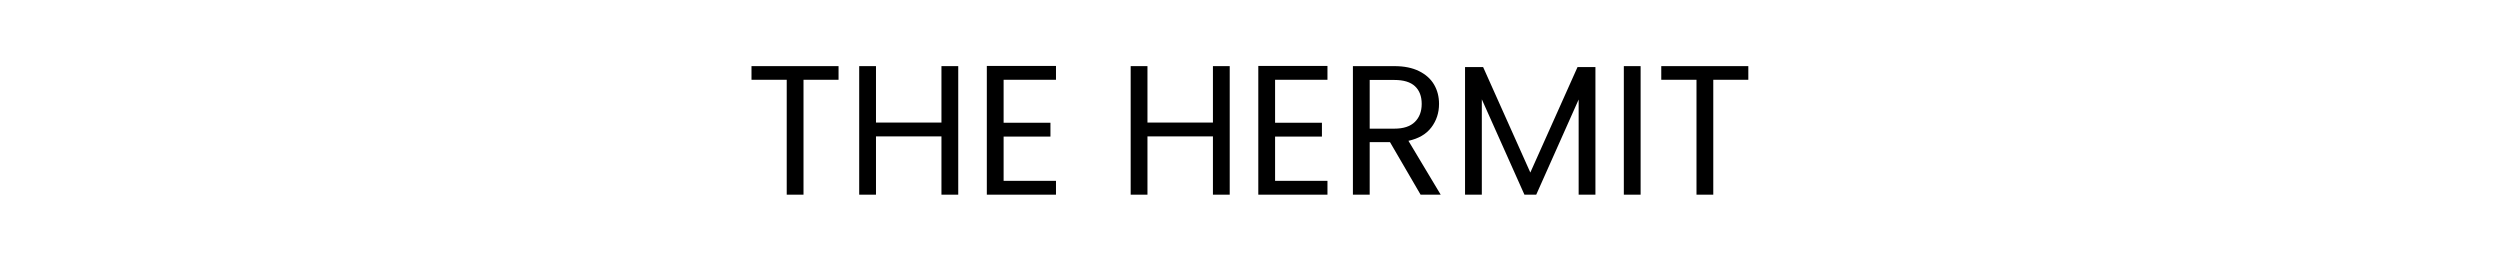
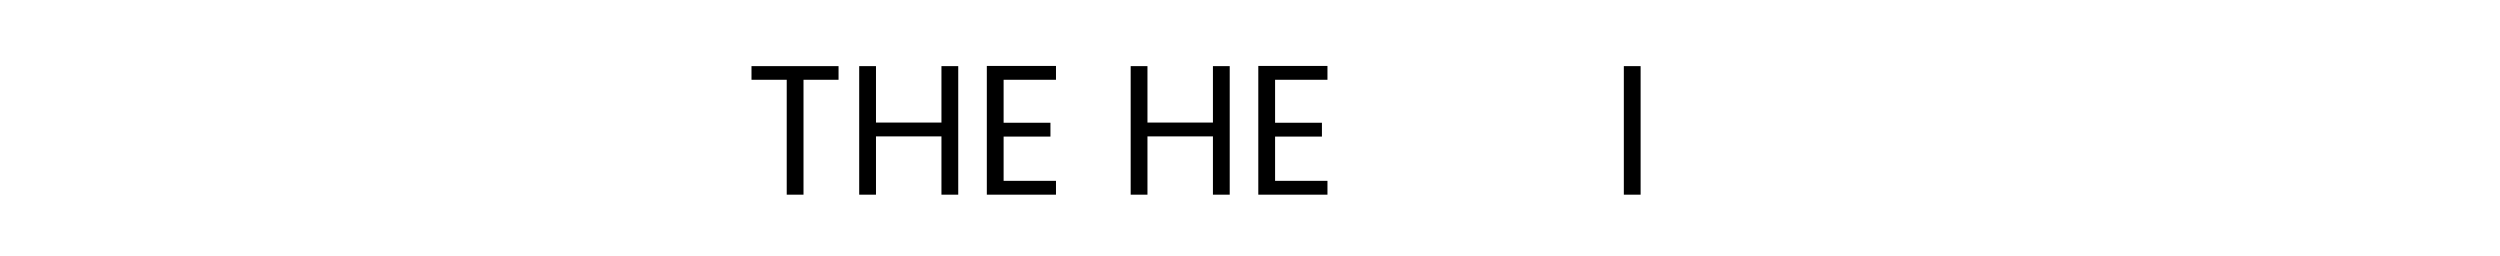
<svg xmlns="http://www.w3.org/2000/svg" width="244px" height="25px" viewBox="0 0 244 25" version="1.1">
  <title>9</title>
  <g id="Page-1" stroke="none" stroke-width="1" fill="none" fill-rule="evenodd">
    <g id="9">
      <rect id="Rectangle" fill-opacity="0" fill="#FFFFFF" x="0" y="0" width="244" height="25" />
      <g id="The-Hermit" transform="translate(73.346, 6.436)" fill="#000000" fill-rule="nonzero">
        <polygon id="Path" points="8.496 0.018 8.496 1.35 5.076 1.35 5.076 12.564 3.438 12.564 3.438 1.35 0 1.35 0 0.018" />
        <polygon id="Path" points="20.178 0.018 20.178 12.564 18.54 12.564 18.54 6.876 12.15 6.876 12.15 12.564 10.512 12.564 10.512 0.018 12.15 0.018 12.15 5.526 18.54 5.526 18.54 0.018" />
        <polygon id="Path" points="24.606 1.35 24.606 5.544 29.178 5.544 29.178 6.894 24.606 6.894 24.606 11.214 29.718 11.214 29.718 12.564 22.968 12.564 22.968 0 29.718 0 29.718 1.35" />
        <polygon id="Path" points="46.674 0.018 46.674 12.564 45.036 12.564 45.036 6.876 38.646 6.876 38.646 12.564 37.008 12.564 37.008 0.018 38.646 0.018 38.646 5.526 45.036 5.526 45.036 0.018" />
        <polygon id="Path" points="51.102 1.35 51.102 5.544 55.674 5.544 55.674 6.894 51.102 6.894 51.102 11.214 56.214 11.214 56.214 12.564 49.464 12.564 49.464 0 56.214 0 56.214 1.35" />
-         <path d="M65.304,12.564 L62.316,7.434 L60.336,7.434 L60.336,12.564 L58.698,12.564 L58.698,0.018 L62.748,0.018 C63.696,0.018 64.497,0.18 65.151,0.504 C65.805,0.828 66.294,1.266 66.618,1.818 C66.942,2.37 67.104,3 67.104,3.708 C67.104,4.572 66.855,5.334 66.357,5.994 C65.859,6.654 65.112,7.092 64.116,7.308 L67.266,12.564 L65.304,12.564 Z M60.336,6.12 L62.748,6.12 C63.636,6.12 64.302,5.901 64.746,5.463 C65.19,5.025 65.412,4.44 65.412,3.708 C65.412,2.964 65.193,2.388 64.755,1.98 C64.317,1.572 63.648,1.368 62.748,1.368 L60.336,1.368 L60.336,6.12 Z" id="Shape" />
-         <polygon id="Path" points="82.368 0.108 82.368 12.564 80.73 12.564 80.73 3.276 76.59 12.564 75.438 12.564 71.28 3.258 71.28 12.564 69.642 12.564 69.642 0.108 71.406 0.108 76.014 10.404 80.622 0.108" />
        <polygon id="Path" points="86.778 0.018 86.778 12.564 85.14 12.564 85.14 0.018" />
-         <polygon id="Path" points="97.29 0.018 97.29 1.35 93.87 1.35 93.87 12.564 92.232 12.564 92.232 1.35 88.794 1.35 88.794 0.018" />
      </g>
    </g>
  </g>
</svg>